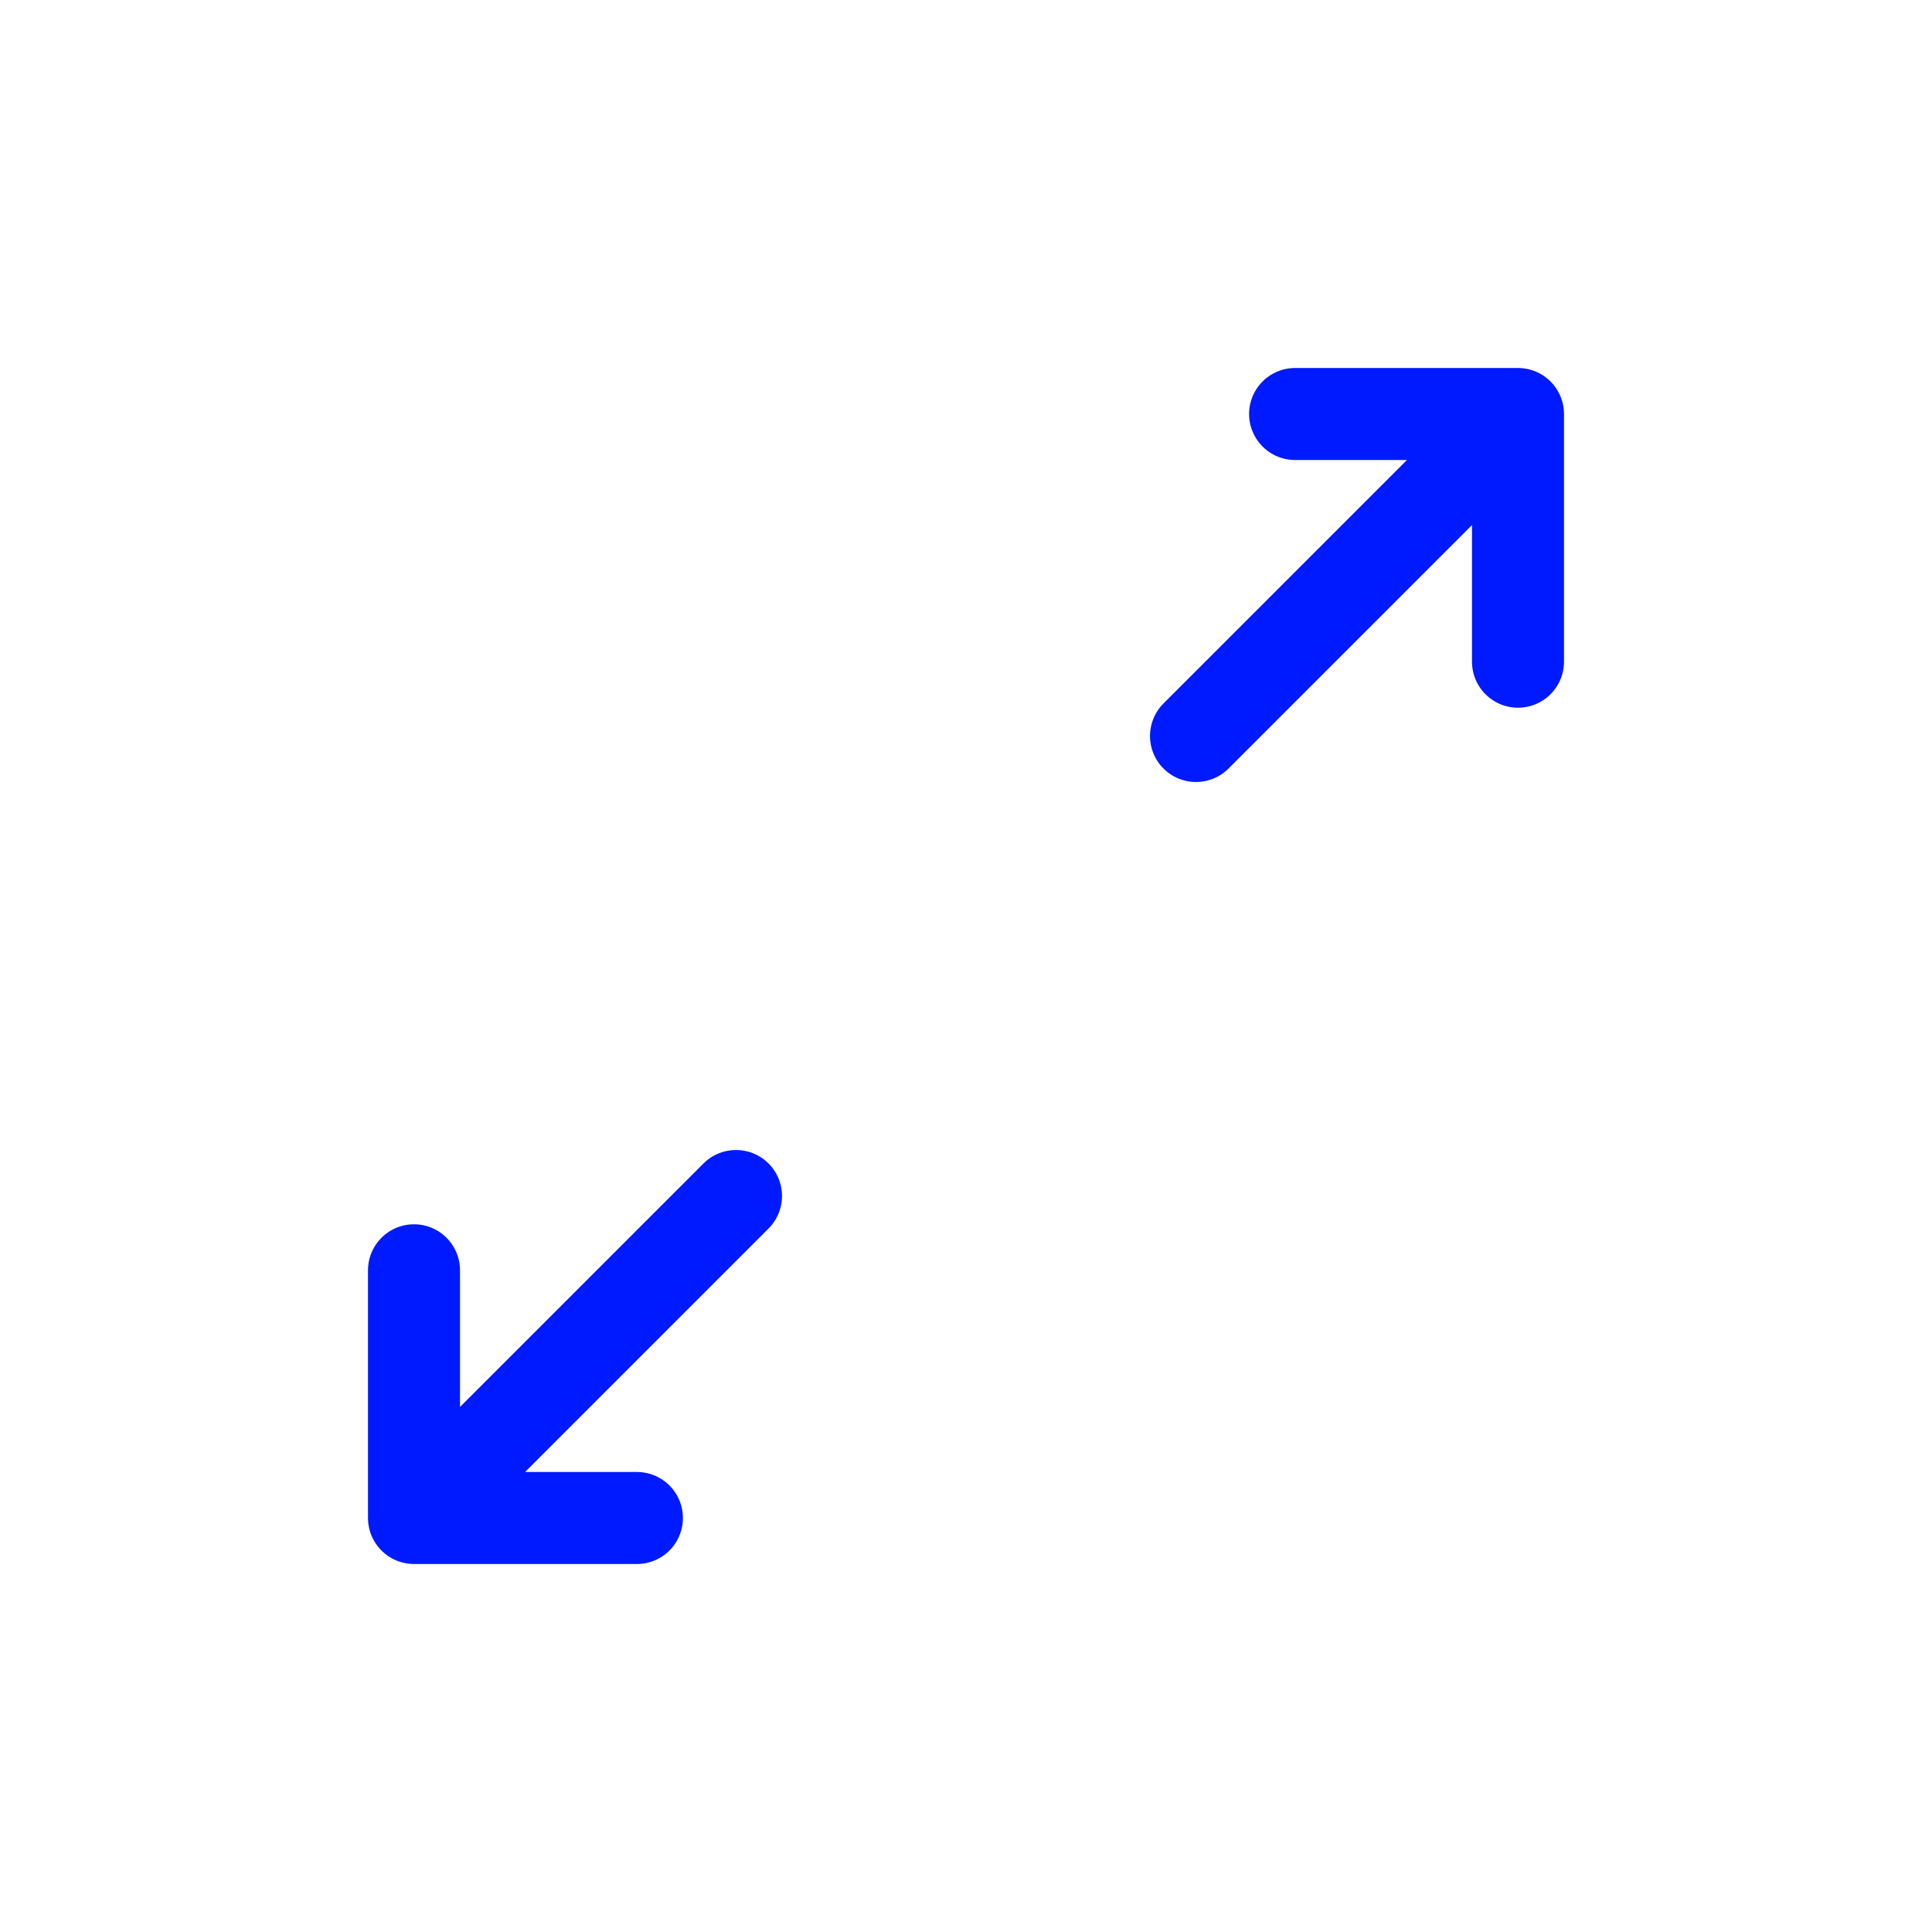
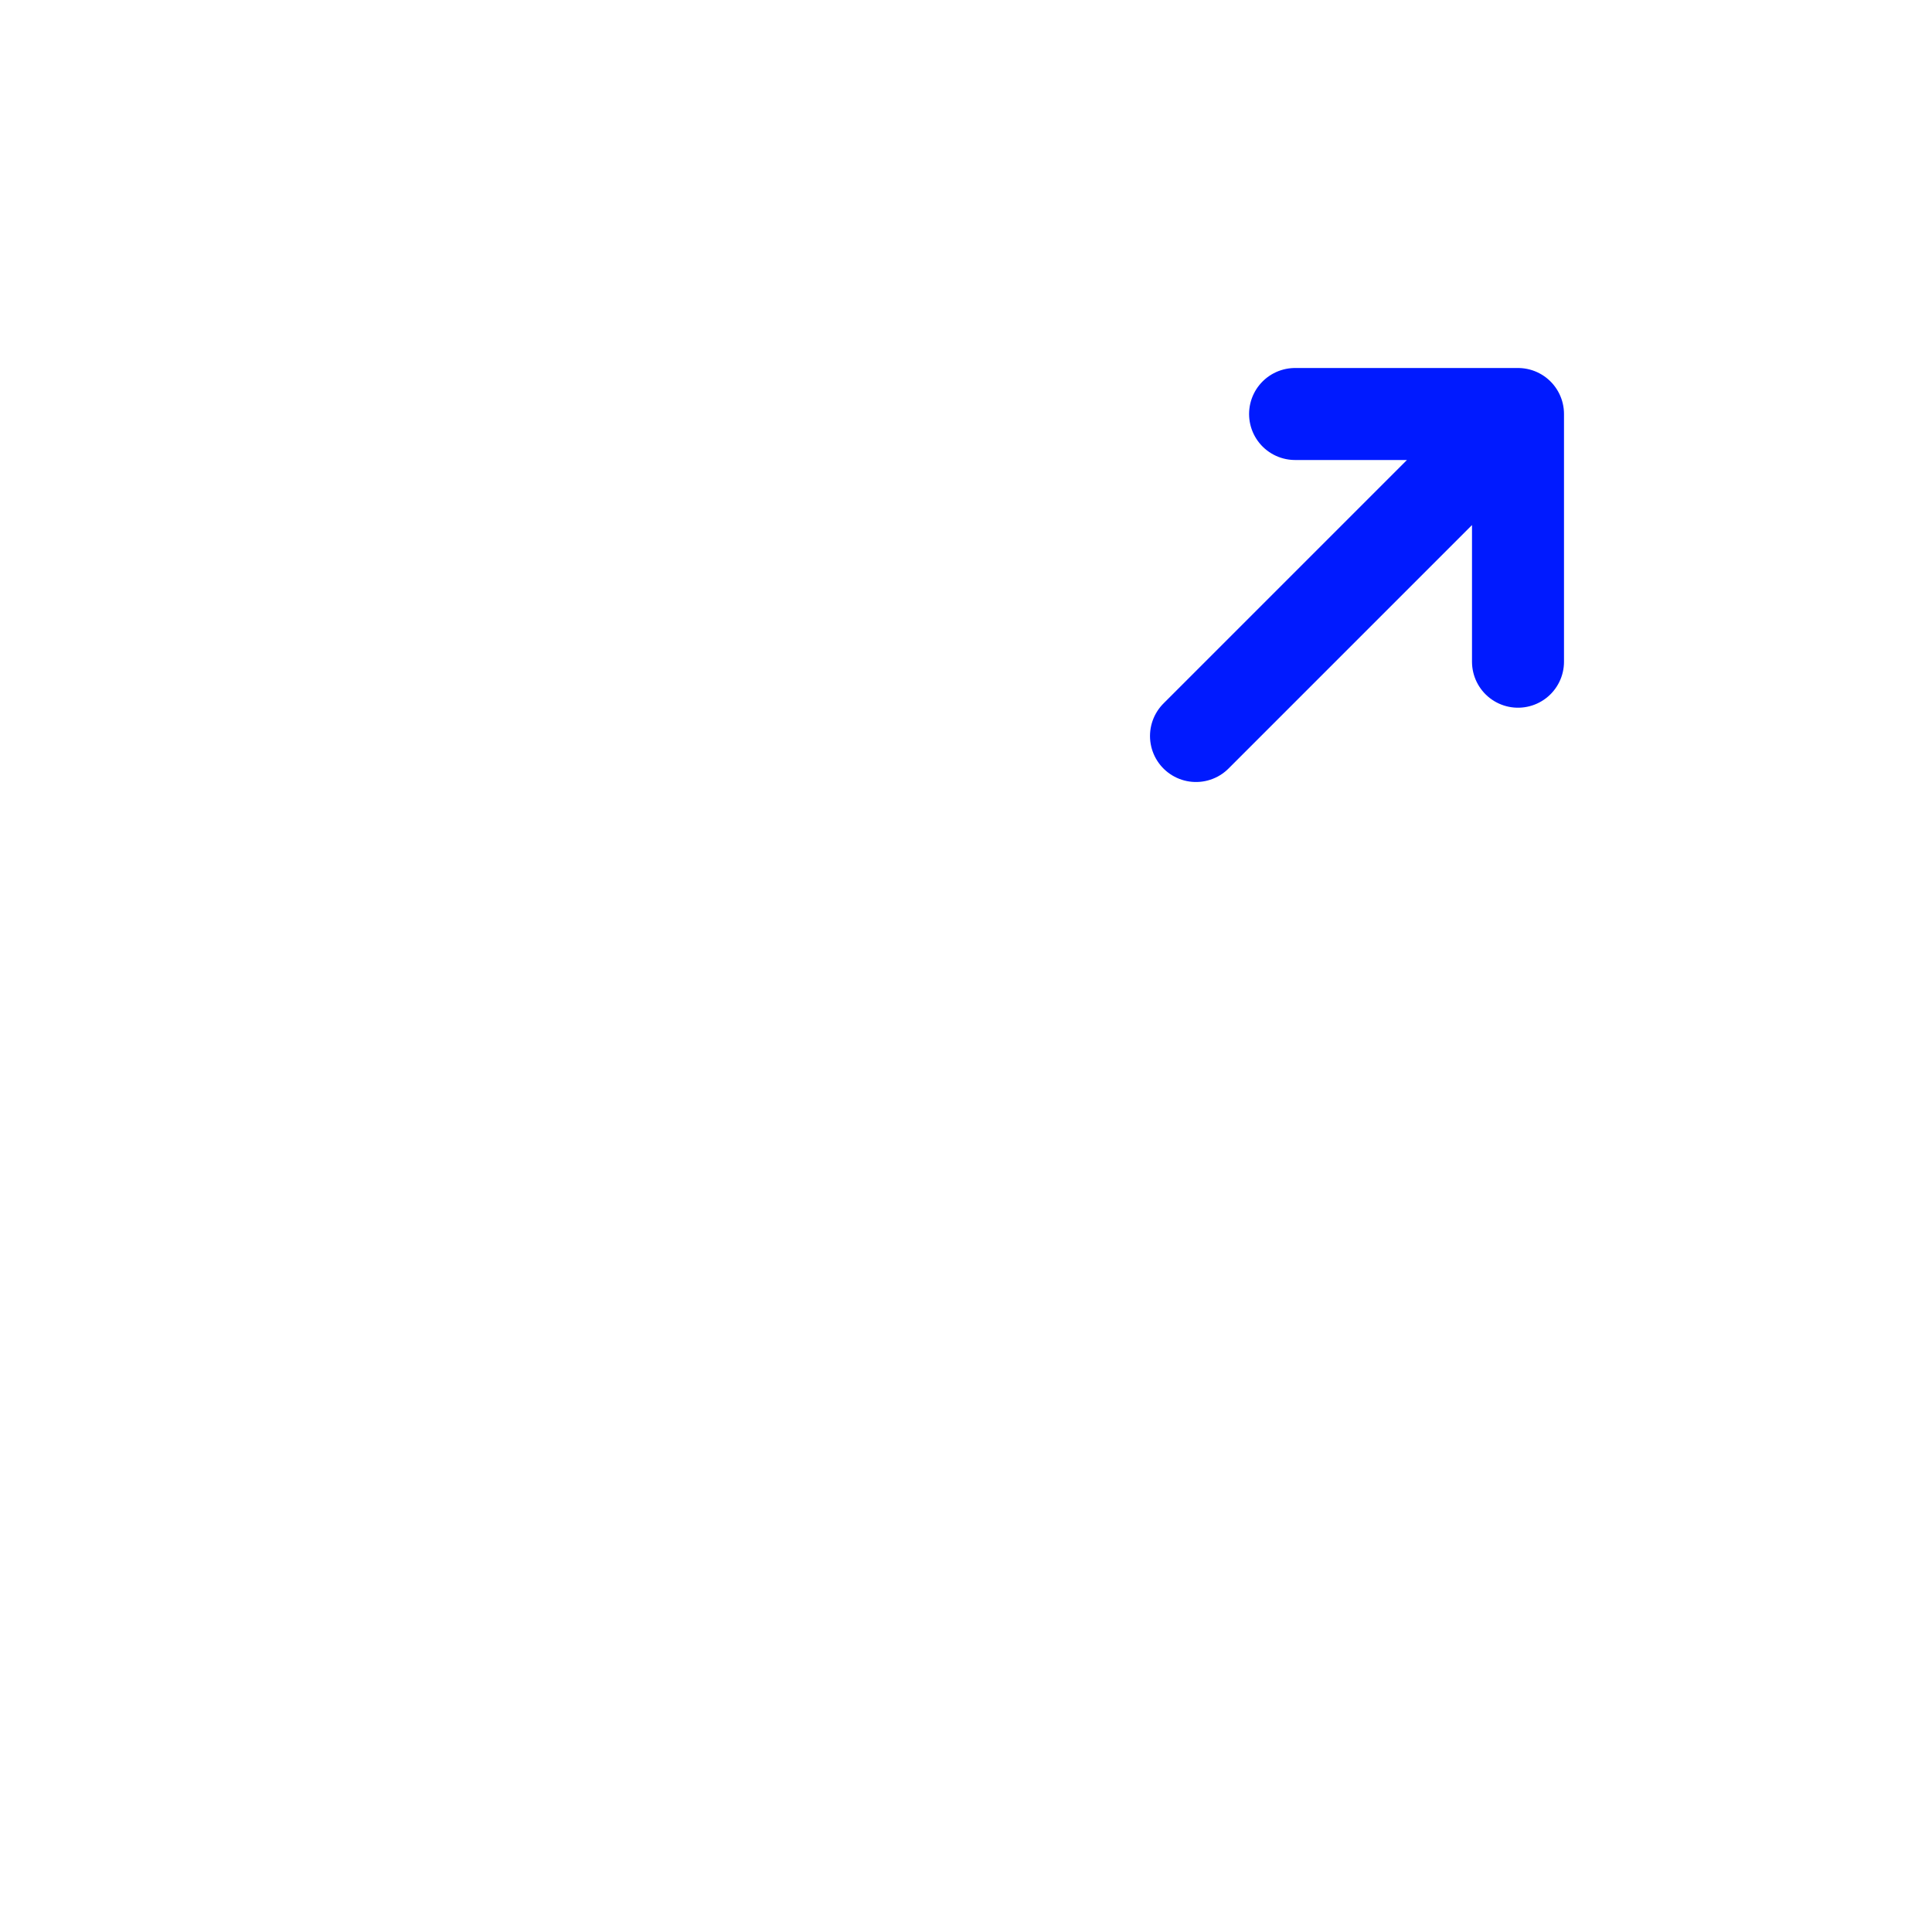
<svg xmlns="http://www.w3.org/2000/svg" width="42" height="42" viewBox="0 0 42 42" fill="none">
  <g id="ico">
    <path id="Vector 88" d="M26 16L33 9M33 9H28.154M33 9V14.385" stroke="#001AFF" stroke-width="2" stroke-linecap="round" stroke-linejoin="round" />
-     <path id="Vector 89" d="M16 26L9 33M9 33H13.846M9 33V27.615" stroke="#001AFF" stroke-width="2" stroke-linecap="round" stroke-linejoin="round" />
  </g>
</svg>